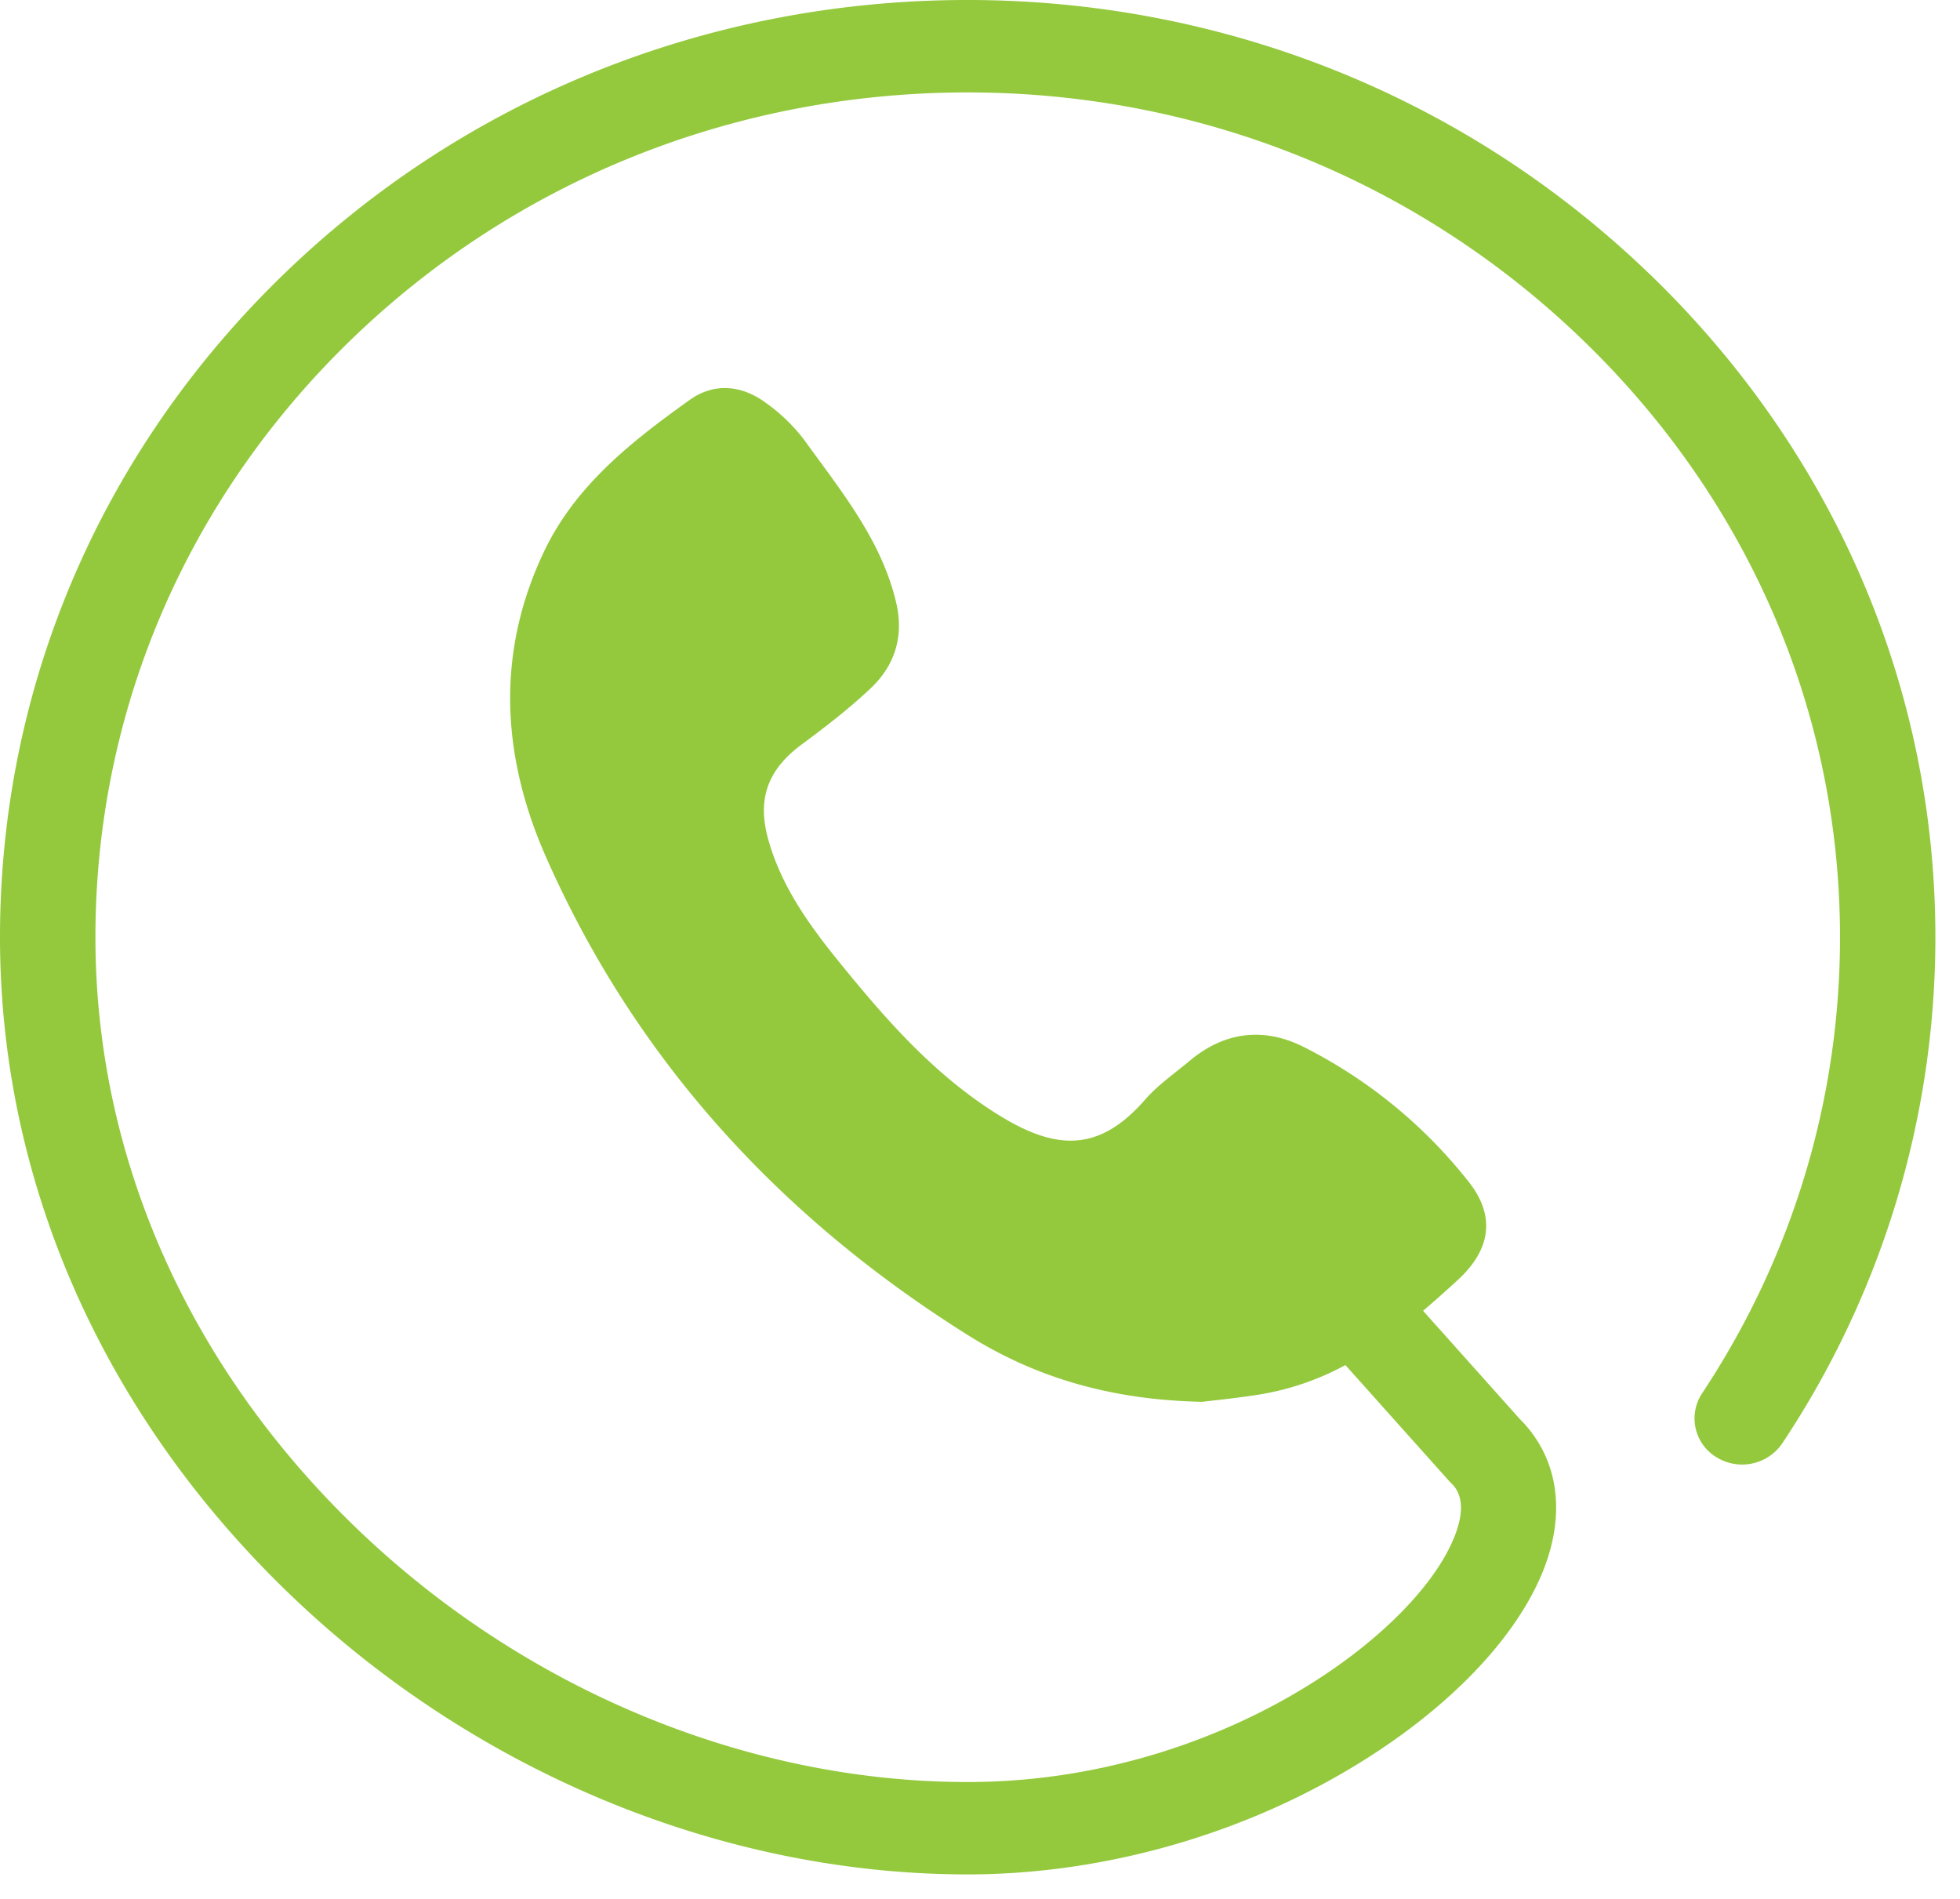
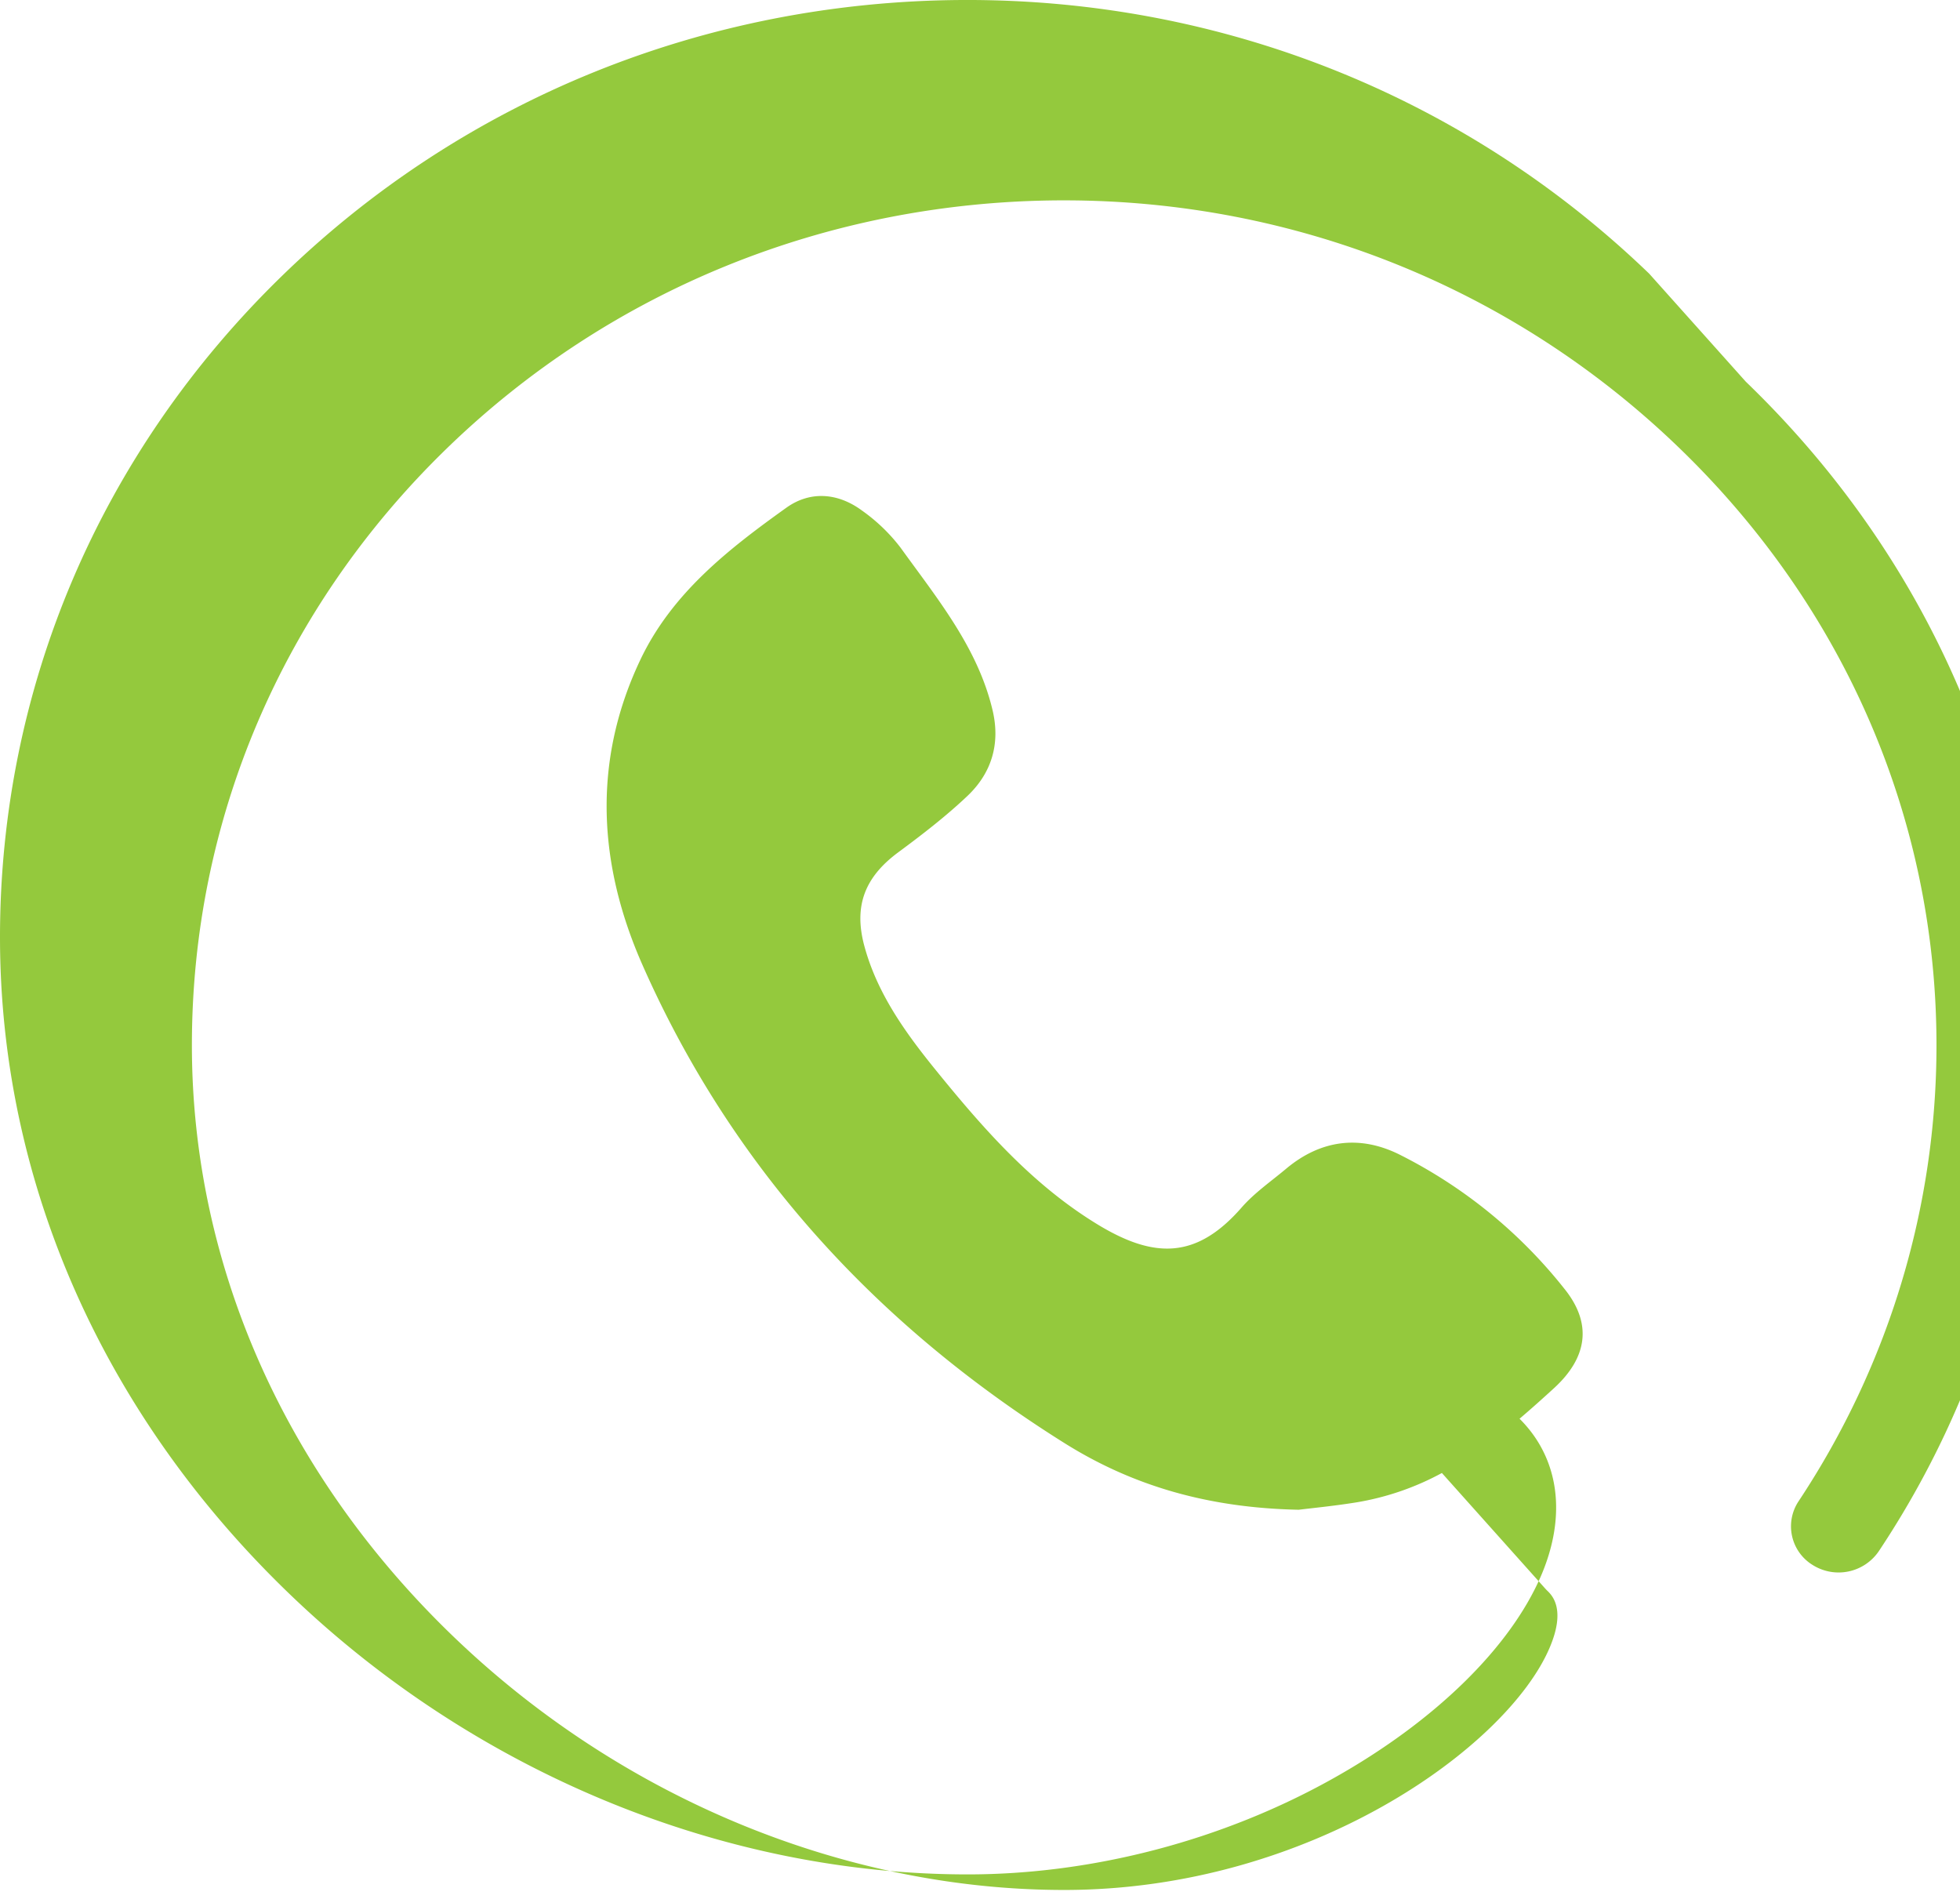
<svg xmlns="http://www.w3.org/2000/svg" width="32" height="31" viewBox="0 0 32 31">
-   <path fill="#94C93D" fill-rule="evenodd" d="M26.926 4.468C23.914 1.566 19.93-.02 15.715 0 11.512.021 7.565 1.622 4.6 4.508 1.634 7.394 0 11.227 0 15.3c0 4.033 1.717 7.878 4.834 10.824C7.843 28.968 11.84 30.6 15.8 30.6c2.047 0 4.17-.558 5.975-1.572 1.649-.925 2.884-2.131 3.388-3.31.42-.985.292-1.915-.354-2.557l-1.575-1.762c.192-.163.38-.332.567-.503.538-.495.625-1.047.167-1.616a8.018 8.018 0 0 0-2.697-2.195c-.65-.322-1.286-.238-1.848.233-.246.206-.517.393-.725.631-.736.844-1.427.847-2.37.268-1.06-.65-1.861-1.568-2.627-2.512-.499-.615-.958-1.255-1.166-2.03-.173-.65.009-1.119.557-1.524.392-.29.78-.589 1.132-.923.394-.376.533-.852.408-1.388-.24-1.025-.903-1.827-1.503-2.66a2.888 2.888 0 0 0-.632-.608c-.388-.286-.84-.327-1.234-.045-.954.682-1.873 1.401-2.387 2.49-.789 1.668-.679 3.352.04 4.978 1.452 3.287 3.802 5.869 6.893 7.805 1.094.685 2.322 1.055 3.82 1.085.2-.025.574-.061.945-.121a4.444 4.444 0 0 0 1.392-.479l1.682 1.881a.78.78 0 0 0 .038.04c.077.074.31.3.038.934-.69 1.615-3.91 3.952-7.924 3.952-3.557 0-7.157-1.475-9.877-4.046-2.814-2.66-4.365-6.121-4.365-9.745 0-3.672 1.473-7.126 4.147-9.728 2.673-2.601 6.23-4.044 10.019-4.064h.075c3.772 0 7.331 1.43 10.03 4.03 2.716 2.616 4.212 6.083 4.212 9.762 0 2.651-.78 5.226-2.252 7.446a.74.74 0 0 0 .234 1.042.794.794 0 0 0 1.076-.227 14.9 14.9 0 0 0 2.499-8.261c0-4.083-1.659-7.93-4.67-10.832" />
+   <path fill="#94C93D" fill-rule="evenodd" d="M26.926 4.468C23.914 1.566 19.93-.02 15.715 0 11.512.021 7.565 1.622 4.6 4.508 1.634 7.394 0 11.227 0 15.3c0 4.033 1.717 7.878 4.834 10.824C7.843 28.968 11.84 30.6 15.8 30.6c2.047 0 4.17-.558 5.975-1.572 1.649-.925 2.884-2.131 3.388-3.31.42-.985.292-1.915-.354-2.557c.192-.163.38-.332.567-.503.538-.495.625-1.047.167-1.616a8.018 8.018 0 0 0-2.697-2.195c-.65-.322-1.286-.238-1.848.233-.246.206-.517.393-.725.631-.736.844-1.427.847-2.37.268-1.06-.65-1.861-1.568-2.627-2.512-.499-.615-.958-1.255-1.166-2.03-.173-.65.009-1.119.557-1.524.392-.29.78-.589 1.132-.923.394-.376.533-.852.408-1.388-.24-1.025-.903-1.827-1.503-2.66a2.888 2.888 0 0 0-.632-.608c-.388-.286-.84-.327-1.234-.045-.954.682-1.873 1.401-2.387 2.49-.789 1.668-.679 3.352.04 4.978 1.452 3.287 3.802 5.869 6.893 7.805 1.094.685 2.322 1.055 3.82 1.085.2-.025.574-.061.945-.121a4.444 4.444 0 0 0 1.392-.479l1.682 1.881a.78.78 0 0 0 .038.04c.077.074.31.3.038.934-.69 1.615-3.91 3.952-7.924 3.952-3.557 0-7.157-1.475-9.877-4.046-2.814-2.66-4.365-6.121-4.365-9.745 0-3.672 1.473-7.126 4.147-9.728 2.673-2.601 6.23-4.044 10.019-4.064h.075c3.772 0 7.331 1.43 10.03 4.03 2.716 2.616 4.212 6.083 4.212 9.762 0 2.651-.78 5.226-2.252 7.446a.74.74 0 0 0 .234 1.042.794.794 0 0 0 1.076-.227 14.9 14.9 0 0 0 2.499-8.261c0-4.083-1.659-7.93-4.67-10.832" />
</svg>